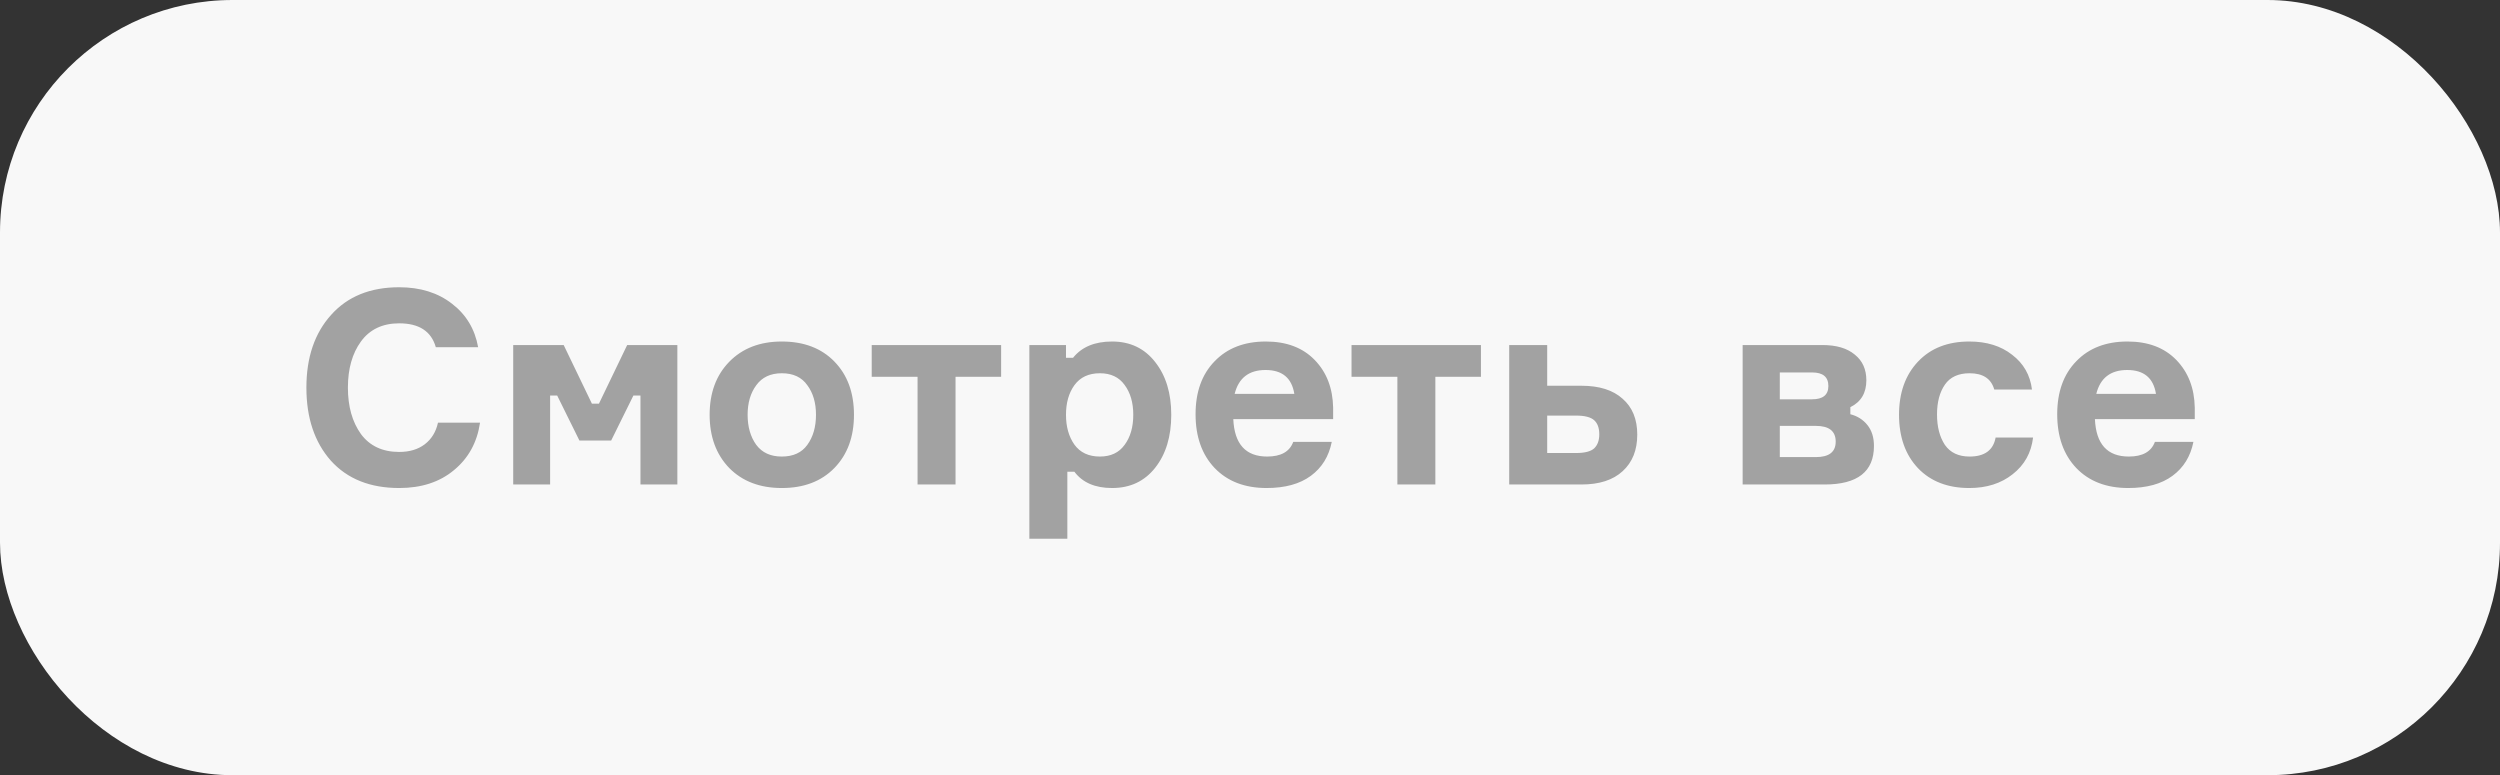
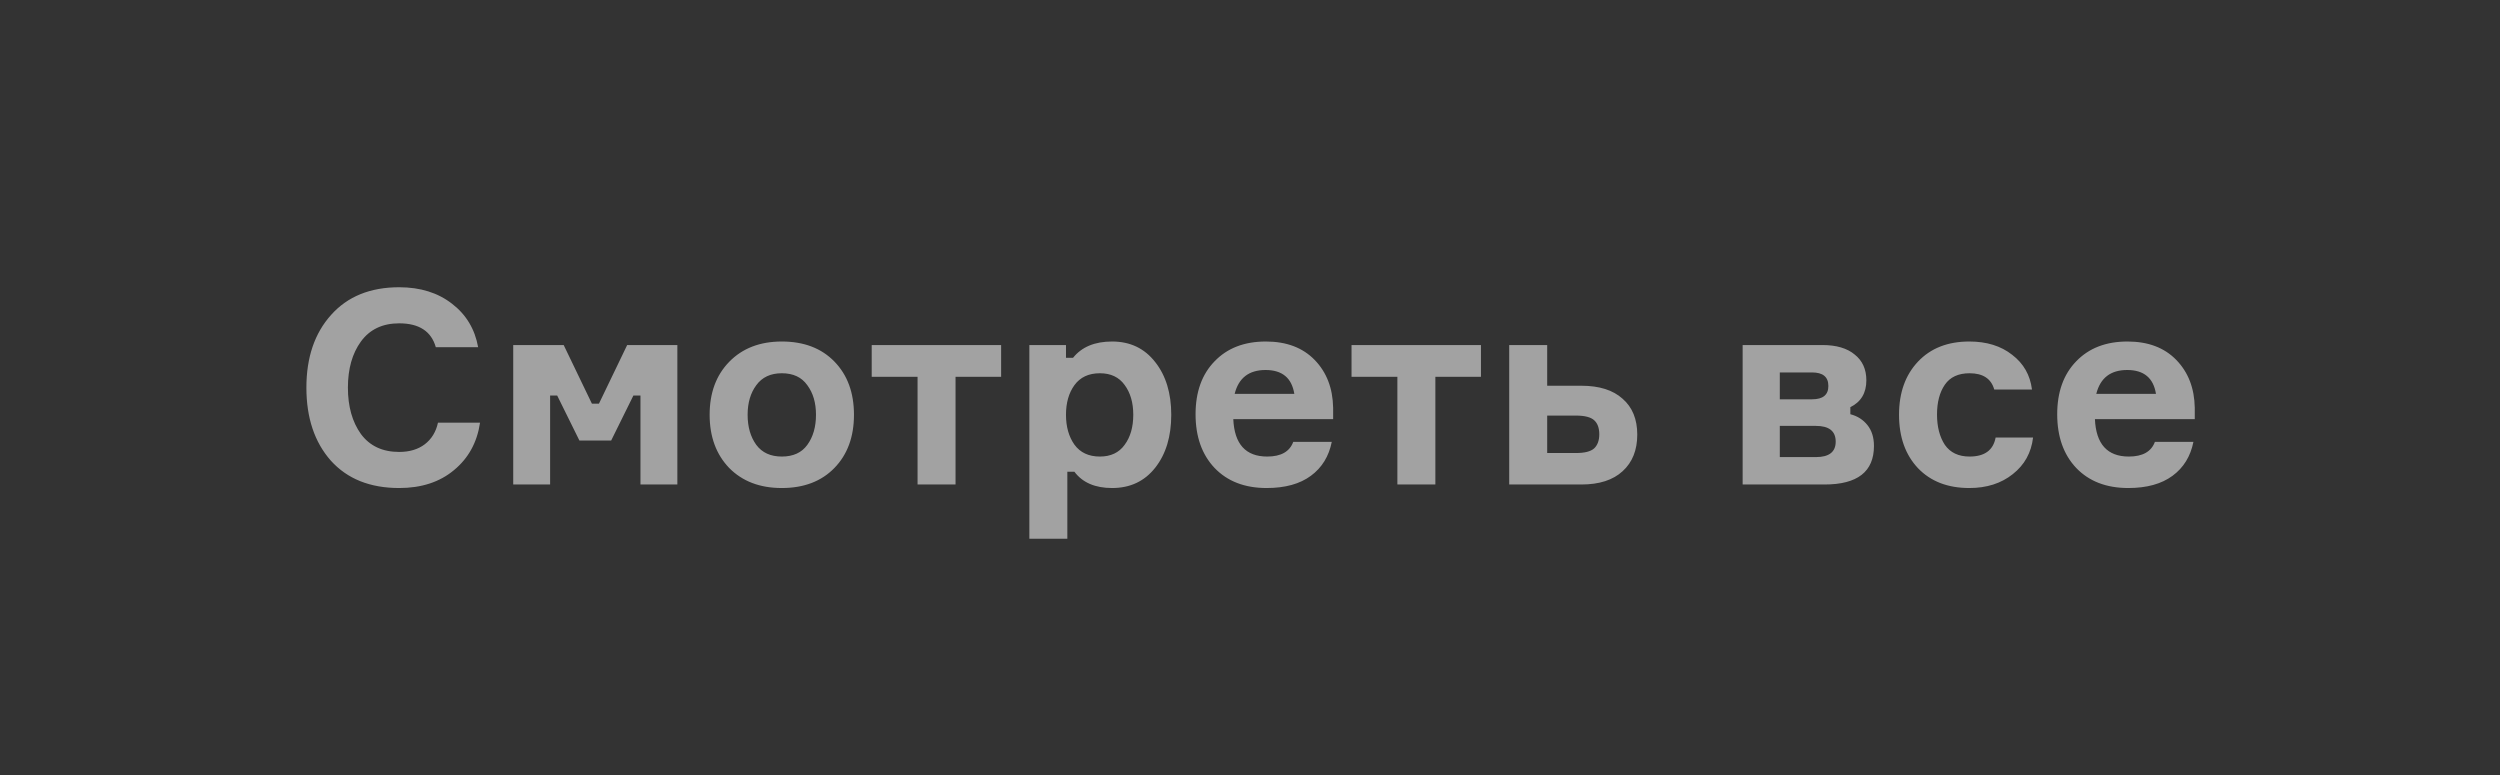
<svg xmlns="http://www.w3.org/2000/svg" width="129" height="40" viewBox="0 0 129 40" fill="none">
  <rect x="0" y="0" width="129" height="40" fill="#333333" stroke="none" />
-   <rect width="129" height="40" rx="12" fill="#F8F8F8" />
-   <path d="M22.6 21.808H24.77C24.621 22.825 24.173 23.642 23.426 24.258C22.689 24.874 21.746 25.182 20.598 25.182C19.095 25.182 17.919 24.711 17.07 23.768C16.23 22.816 15.81 21.561 15.81 20.002C15.81 18.443 16.235 17.193 17.084 16.25C17.933 15.298 19.105 14.822 20.598 14.822C21.69 14.822 22.6 15.107 23.328 15.676C24.056 16.236 24.504 16.983 24.672 17.916H22.488C22.255 17.095 21.625 16.684 20.598 16.684C19.739 16.684 19.081 16.997 18.624 17.622C18.176 18.238 17.952 19.031 17.952 20.002C17.952 20.973 18.176 21.771 18.624 22.396C19.081 23.012 19.739 23.32 20.598 23.32C21.13 23.32 21.569 23.189 21.914 22.928C22.269 22.657 22.497 22.284 22.6 21.808ZM26.482 25V17.804H29.086L30.542 20.828H30.906L32.362 17.804H34.952V25H33.048V20.408H32.684L31.536 22.732H29.898L28.75 20.408H28.386V25H26.482ZM40.341 17.622C41.48 17.622 42.385 17.967 43.057 18.658C43.729 19.349 44.065 20.263 44.065 21.402C44.065 22.541 43.729 23.455 43.057 24.146C42.385 24.837 41.48 25.182 40.341 25.182C39.212 25.182 38.307 24.837 37.625 24.146C36.953 23.446 36.617 22.531 36.617 21.402C36.617 20.273 36.953 19.363 37.625 18.672C38.307 17.972 39.212 17.622 40.341 17.622ZM40.341 23.558C40.929 23.558 41.368 23.357 41.657 22.956C41.956 22.545 42.105 22.027 42.105 21.402C42.105 20.786 41.956 20.277 41.657 19.876C41.368 19.465 40.929 19.26 40.341 19.26C39.763 19.26 39.324 19.465 39.025 19.876C38.727 20.277 38.577 20.786 38.577 21.402C38.577 22.027 38.727 22.545 39.025 22.956C39.324 23.357 39.763 23.558 40.341 23.558ZM44.98 19.442V17.804H51.658V19.442H49.306V25H47.346V19.442H44.98ZM56.755 19.26C56.176 19.26 55.738 19.465 55.439 19.876C55.15 20.277 55.005 20.786 55.005 21.402C55.005 22.018 55.15 22.531 55.439 22.942C55.738 23.353 56.176 23.558 56.755 23.558C57.315 23.558 57.74 23.357 58.029 22.956C58.328 22.555 58.477 22.037 58.477 21.402C58.477 20.777 58.328 20.263 58.029 19.862C57.74 19.461 57.315 19.26 56.755 19.26ZM53.115 17.804H55.005V18.462H55.369C55.817 17.902 56.489 17.622 57.385 17.622C58.318 17.622 59.06 17.977 59.611 18.686C60.162 19.386 60.437 20.291 60.437 21.402C60.437 22.522 60.162 23.432 59.611 24.132C59.06 24.832 58.318 25.182 57.385 25.182C56.508 25.182 55.859 24.902 55.439 24.342H55.075V27.8H53.115V17.804ZM68.79 21.038V21.626H63.638C63.694 22.914 64.277 23.558 65.388 23.558C66.097 23.558 66.545 23.306 66.731 22.802H68.719C68.57 23.549 68.211 24.132 67.641 24.552C67.072 24.972 66.311 25.182 65.359 25.182C64.23 25.182 63.334 24.837 62.672 24.146C62.018 23.455 61.691 22.531 61.691 21.374C61.691 20.226 62.018 19.316 62.672 18.644C63.325 17.963 64.207 17.622 65.317 17.622C66.382 17.622 67.222 17.939 67.838 18.574C68.454 19.209 68.771 20.03 68.79 21.038ZM66.787 20.324C66.657 19.503 66.162 19.092 65.303 19.092C64.445 19.092 63.913 19.503 63.708 20.324H66.787ZM69.739 19.442V17.804H76.417V19.442H74.065V25H72.105V19.442H69.739ZM79.835 17.804V19.904H81.599C82.523 19.904 83.232 20.128 83.727 20.576C84.231 21.015 84.483 21.631 84.483 22.424C84.483 23.227 84.231 23.857 83.727 24.314C83.232 24.771 82.523 25 81.599 25H77.875V17.804H79.835ZM79.835 23.376H81.319C81.767 23.376 82.079 23.297 82.257 23.138C82.434 22.97 82.523 22.727 82.523 22.41C82.523 22.083 82.434 21.841 82.257 21.682C82.079 21.523 81.767 21.444 81.319 21.444H79.835V23.376ZM95.478 21.01V21.374C95.842 21.467 96.136 21.654 96.36 21.934C96.584 22.214 96.696 22.573 96.696 23.012C96.696 24.337 95.847 25 94.148 25H89.92V17.804H94.036C94.754 17.804 95.31 17.967 95.702 18.294C96.103 18.611 96.304 19.055 96.304 19.624C96.304 20.277 96.028 20.739 95.478 21.01ZM91.838 23.586H93.7C94.381 23.586 94.722 23.32 94.722 22.788C94.722 22.247 94.381 21.976 93.7 21.976H91.838V23.586ZM91.838 19.218V20.604H93.504C94.064 20.604 94.344 20.375 94.344 19.918C94.344 19.451 94.064 19.218 93.504 19.218H91.838ZM102.974 22.578H104.906C104.813 23.362 104.463 23.992 103.856 24.468C103.259 24.944 102.512 25.182 101.616 25.182C100.506 25.182 99.624 24.841 98.97 24.16C98.317 23.469 97.99 22.55 97.99 21.402C97.99 20.263 98.317 19.349 98.97 18.658C99.624 17.967 100.506 17.622 101.616 17.622C102.512 17.622 103.25 17.851 103.828 18.308C104.416 18.756 104.757 19.353 104.85 20.1H102.904C102.746 19.54 102.321 19.26 101.63 19.26C101.052 19.26 100.627 19.456 100.356 19.848C100.086 20.24 99.95 20.753 99.95 21.388C99.95 22.023 100.086 22.545 100.356 22.956C100.636 23.357 101.061 23.558 101.63 23.558C102.405 23.558 102.853 23.231 102.974 22.578ZM113.25 21.038V21.626H108.098C108.154 22.914 108.738 23.558 109.848 23.558C110.558 23.558 111.006 23.306 111.192 22.802H113.18C113.031 23.549 112.672 24.132 112.102 24.552C111.533 24.972 110.772 25.182 109.82 25.182C108.691 25.182 107.795 24.837 107.132 24.146C106.479 23.455 106.152 22.531 106.152 21.374C106.152 20.226 106.479 19.316 107.132 18.644C107.786 17.963 108.668 17.622 109.778 17.622C110.842 17.622 111.682 17.939 112.298 18.574C112.914 19.209 113.232 20.03 113.25 21.038ZM111.248 20.324C111.118 19.503 110.623 19.092 109.764 19.092C108.906 19.092 108.374 19.503 108.168 20.324H111.248Z" fill="#A2A2A2" />
+   <path d="M22.6 21.808H24.77C24.621 22.825 24.173 23.642 23.426 24.258C22.689 24.874 21.746 25.182 20.598 25.182C19.095 25.182 17.919 24.711 17.07 23.768C16.23 22.816 15.81 21.561 15.81 20.002C15.81 18.443 16.235 17.193 17.084 16.25C17.933 15.298 19.105 14.822 20.598 14.822C21.69 14.822 22.6 15.107 23.328 15.676C24.056 16.236 24.504 16.983 24.672 17.916H22.488C22.255 17.095 21.625 16.684 20.598 16.684C19.739 16.684 19.081 16.997 18.624 17.622C18.176 18.238 17.952 19.031 17.952 20.002C17.952 20.973 18.176 21.771 18.624 22.396C19.081 23.012 19.739 23.32 20.598 23.32C21.13 23.32 21.569 23.189 21.914 22.928C22.269 22.657 22.497 22.284 22.6 21.808ZM26.482 25V17.804H29.086L30.542 20.828H30.906L32.362 17.804H34.952V25H33.048V20.408H32.684L31.536 22.732H29.898L28.75 20.408H28.386V25H26.482ZM40.341 17.622C41.48 17.622 42.385 17.967 43.057 18.658C43.729 19.349 44.065 20.263 44.065 21.402C44.065 22.541 43.729 23.455 43.057 24.146C42.385 24.837 41.48 25.182 40.341 25.182C39.212 25.182 38.307 24.837 37.625 24.146C36.953 23.446 36.617 22.531 36.617 21.402C36.617 20.273 36.953 19.363 37.625 18.672C38.307 17.972 39.212 17.622 40.341 17.622ZM40.341 23.558C40.929 23.558 41.368 23.357 41.657 22.956C41.956 22.545 42.105 22.027 42.105 21.402C42.105 20.786 41.956 20.277 41.657 19.876C41.368 19.465 40.929 19.26 40.341 19.26C39.763 19.26 39.324 19.465 39.025 19.876C38.727 20.277 38.577 20.786 38.577 21.402C38.577 22.027 38.727 22.545 39.025 22.956C39.324 23.357 39.763 23.558 40.341 23.558ZM44.98 19.442V17.804H51.658V19.442H49.306V25H47.346V19.442H44.98ZM56.755 19.26C56.176 19.26 55.738 19.465 55.439 19.876C55.15 20.277 55.005 20.786 55.005 21.402C55.005 22.018 55.15 22.531 55.439 22.942C55.738 23.353 56.176 23.558 56.755 23.558C57.315 23.558 57.74 23.357 58.029 22.956C58.328 22.555 58.477 22.037 58.477 21.402C58.477 20.777 58.328 20.263 58.029 19.862C57.74 19.461 57.315 19.26 56.755 19.26ZM53.115 17.804H55.005V18.462H55.369C55.817 17.902 56.489 17.622 57.385 17.622C58.318 17.622 59.06 17.977 59.611 18.686C60.162 19.386 60.437 20.291 60.437 21.402C60.437 22.522 60.162 23.432 59.611 24.132C59.06 24.832 58.318 25.182 57.385 25.182C56.508 25.182 55.859 24.902 55.439 24.342H55.075V27.8H53.115V17.804ZM68.79 21.038V21.626H63.638C63.694 22.914 64.277 23.558 65.388 23.558C66.097 23.558 66.545 23.306 66.731 22.802H68.719C68.57 23.549 68.211 24.132 67.641 24.552C67.072 24.972 66.311 25.182 65.359 25.182C64.23 25.182 63.334 24.837 62.672 24.146C62.018 23.455 61.691 22.531 61.691 21.374C61.691 20.226 62.018 19.316 62.672 18.644C63.325 17.963 64.207 17.622 65.317 17.622C66.382 17.622 67.222 17.939 67.838 18.574C68.454 19.209 68.771 20.03 68.79 21.038ZM66.787 20.324C66.657 19.503 66.162 19.092 65.303 19.092C64.445 19.092 63.913 19.503 63.708 20.324H66.787ZM69.739 19.442V17.804H76.417V19.442H74.065V25H72.105V19.442H69.739ZM79.835 17.804V19.904H81.599C82.523 19.904 83.232 20.128 83.727 20.576C84.231 21.015 84.483 21.631 84.483 22.424C84.483 23.227 84.231 23.857 83.727 24.314C83.232 24.771 82.523 25 81.599 25H77.875V17.804H79.835ZM79.835 23.376H81.319C81.767 23.376 82.079 23.297 82.257 23.138C82.434 22.97 82.523 22.727 82.523 22.41C82.523 22.083 82.434 21.841 82.257 21.682C82.079 21.523 81.767 21.444 81.319 21.444H79.835V23.376M95.478 21.01V21.374C95.842 21.467 96.136 21.654 96.36 21.934C96.584 22.214 96.696 22.573 96.696 23.012C96.696 24.337 95.847 25 94.148 25H89.92V17.804H94.036C94.754 17.804 95.31 17.967 95.702 18.294C96.103 18.611 96.304 19.055 96.304 19.624C96.304 20.277 96.028 20.739 95.478 21.01ZM91.838 23.586H93.7C94.381 23.586 94.722 23.32 94.722 22.788C94.722 22.247 94.381 21.976 93.7 21.976H91.838V23.586ZM91.838 19.218V20.604H93.504C94.064 20.604 94.344 20.375 94.344 19.918C94.344 19.451 94.064 19.218 93.504 19.218H91.838ZM102.974 22.578H104.906C104.813 23.362 104.463 23.992 103.856 24.468C103.259 24.944 102.512 25.182 101.616 25.182C100.506 25.182 99.624 24.841 98.97 24.16C98.317 23.469 97.99 22.55 97.99 21.402C97.99 20.263 98.317 19.349 98.97 18.658C99.624 17.967 100.506 17.622 101.616 17.622C102.512 17.622 103.25 17.851 103.828 18.308C104.416 18.756 104.757 19.353 104.85 20.1H102.904C102.746 19.54 102.321 19.26 101.63 19.26C101.052 19.26 100.627 19.456 100.356 19.848C100.086 20.24 99.95 20.753 99.95 21.388C99.95 22.023 100.086 22.545 100.356 22.956C100.636 23.357 101.061 23.558 101.63 23.558C102.405 23.558 102.853 23.231 102.974 22.578ZM113.25 21.038V21.626H108.098C108.154 22.914 108.738 23.558 109.848 23.558C110.558 23.558 111.006 23.306 111.192 22.802H113.18C113.031 23.549 112.672 24.132 112.102 24.552C111.533 24.972 110.772 25.182 109.82 25.182C108.691 25.182 107.795 24.837 107.132 24.146C106.479 23.455 106.152 22.531 106.152 21.374C106.152 20.226 106.479 19.316 107.132 18.644C107.786 17.963 108.668 17.622 109.778 17.622C110.842 17.622 111.682 17.939 112.298 18.574C112.914 19.209 113.232 20.03 113.25 21.038ZM111.248 20.324C111.118 19.503 110.623 19.092 109.764 19.092C108.906 19.092 108.374 19.503 108.168 20.324H111.248Z" fill="#A2A2A2" />
</svg>